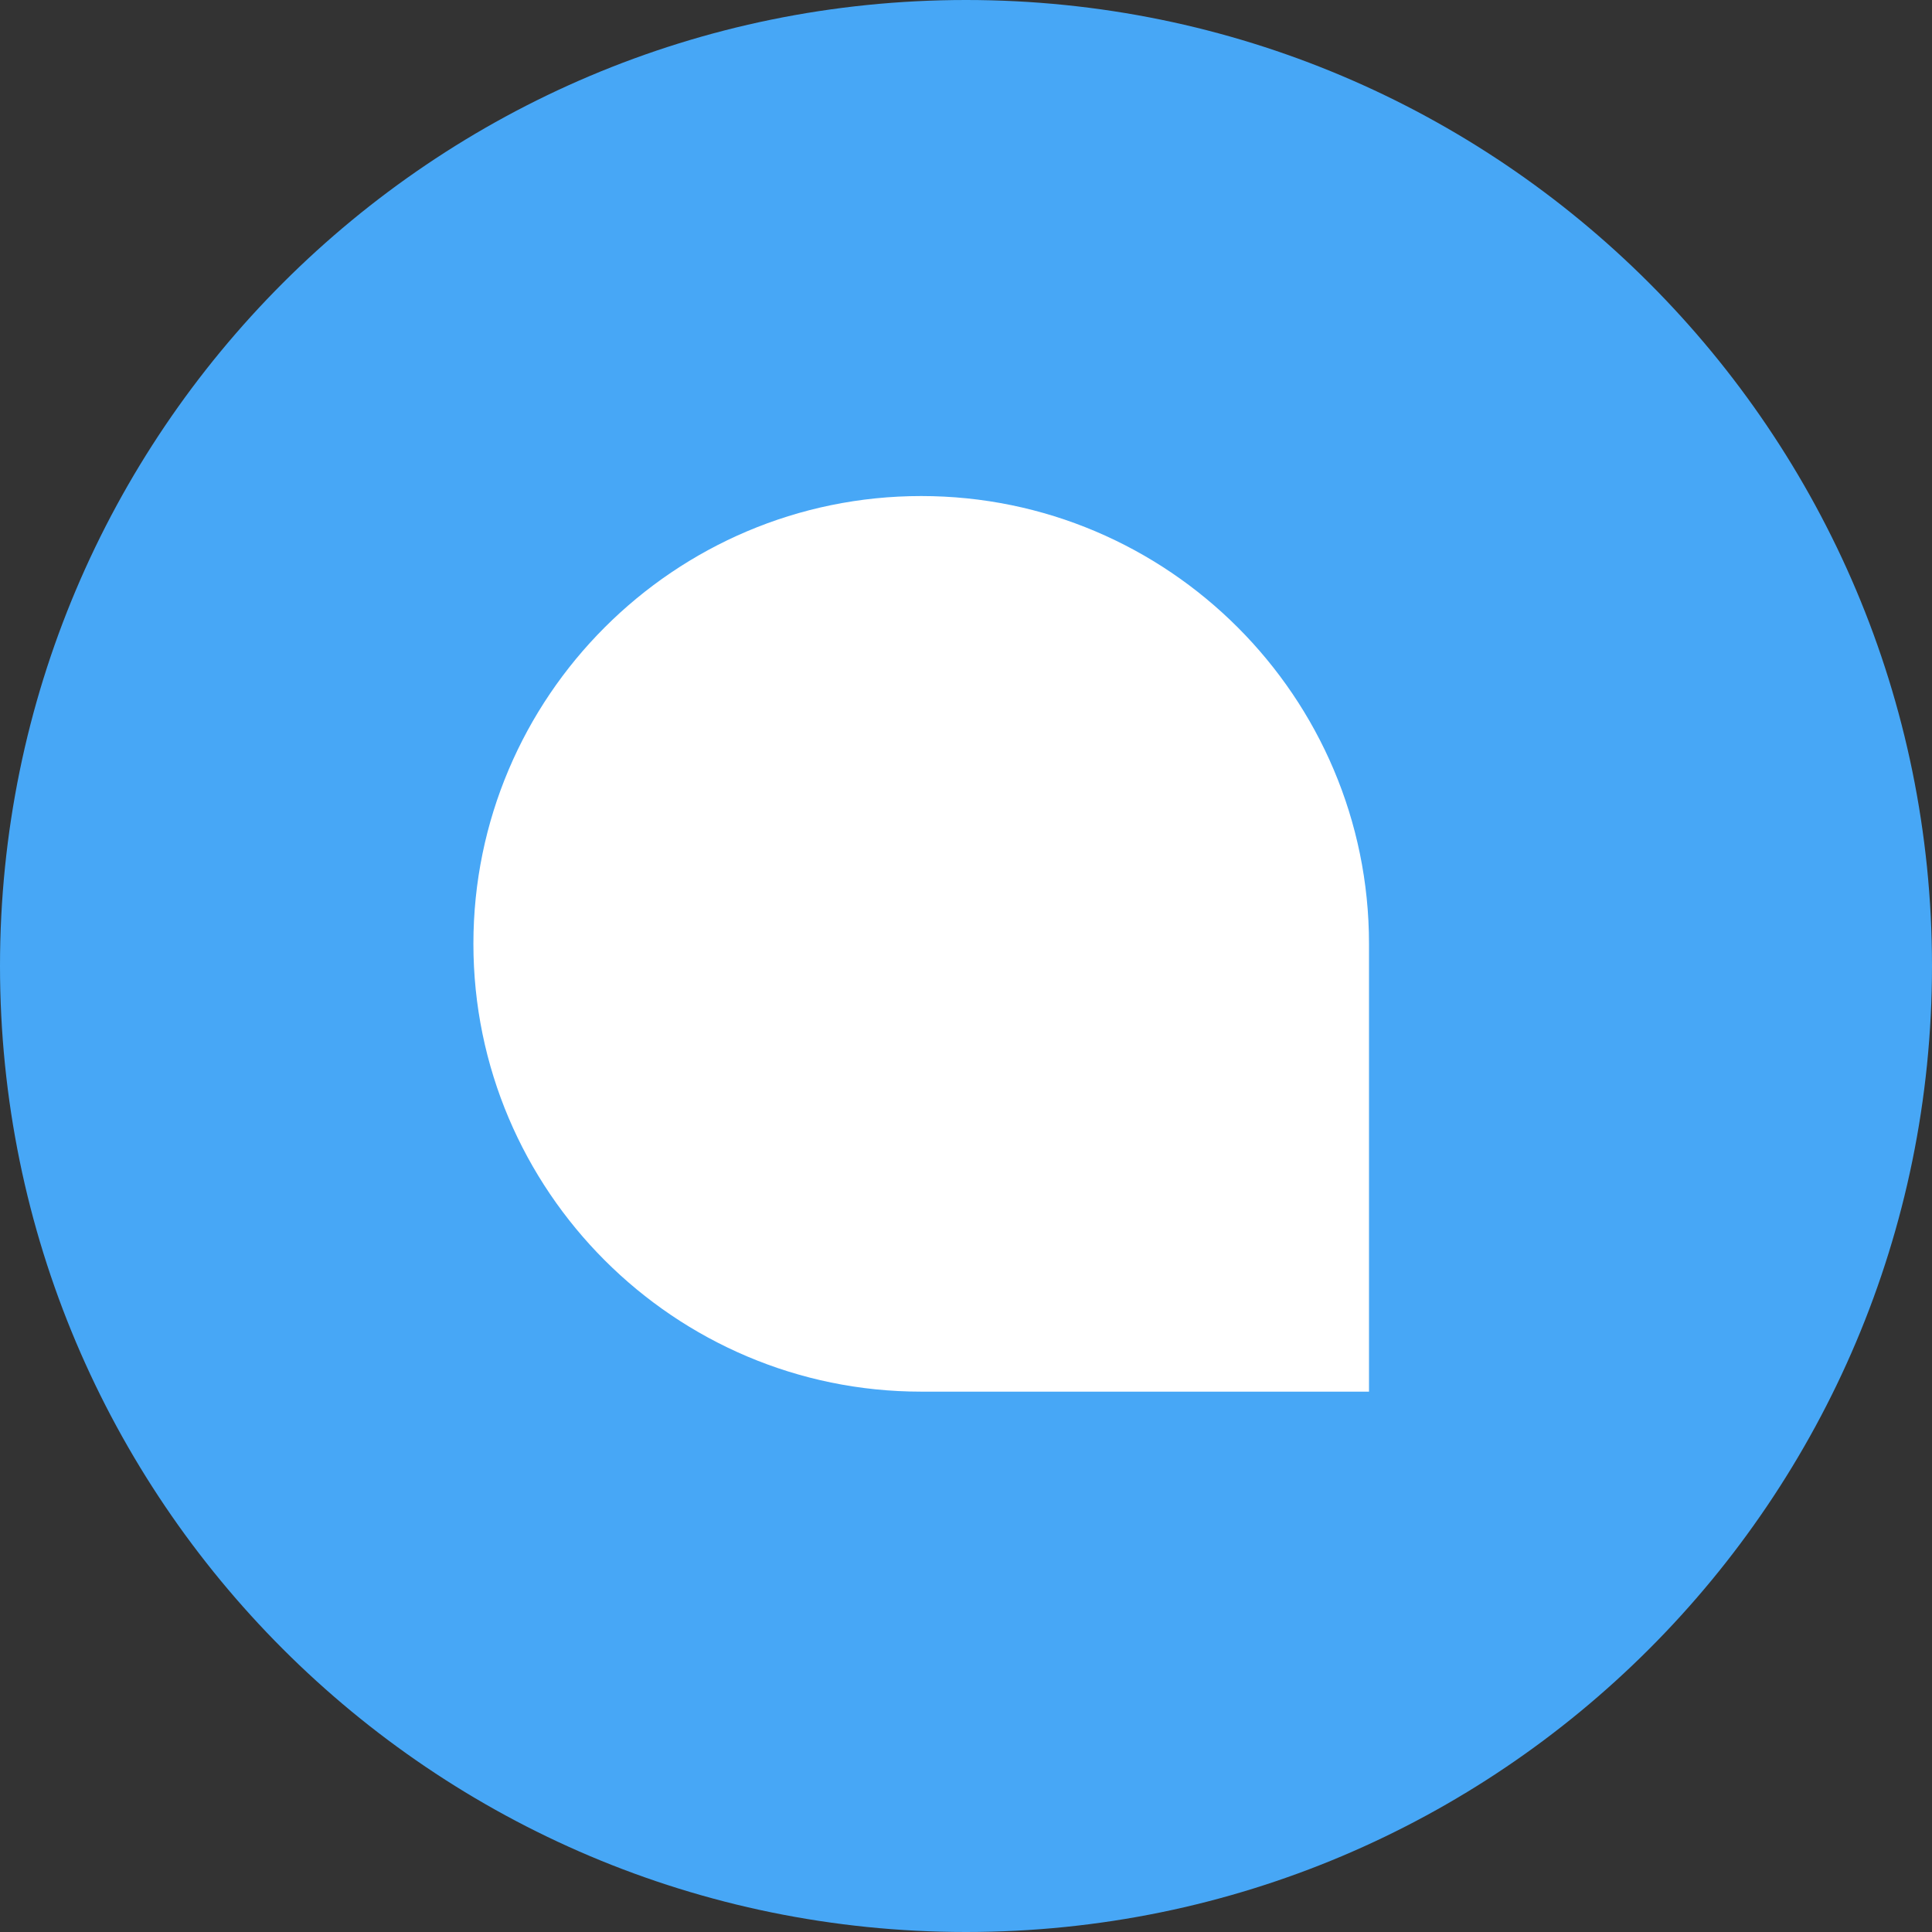
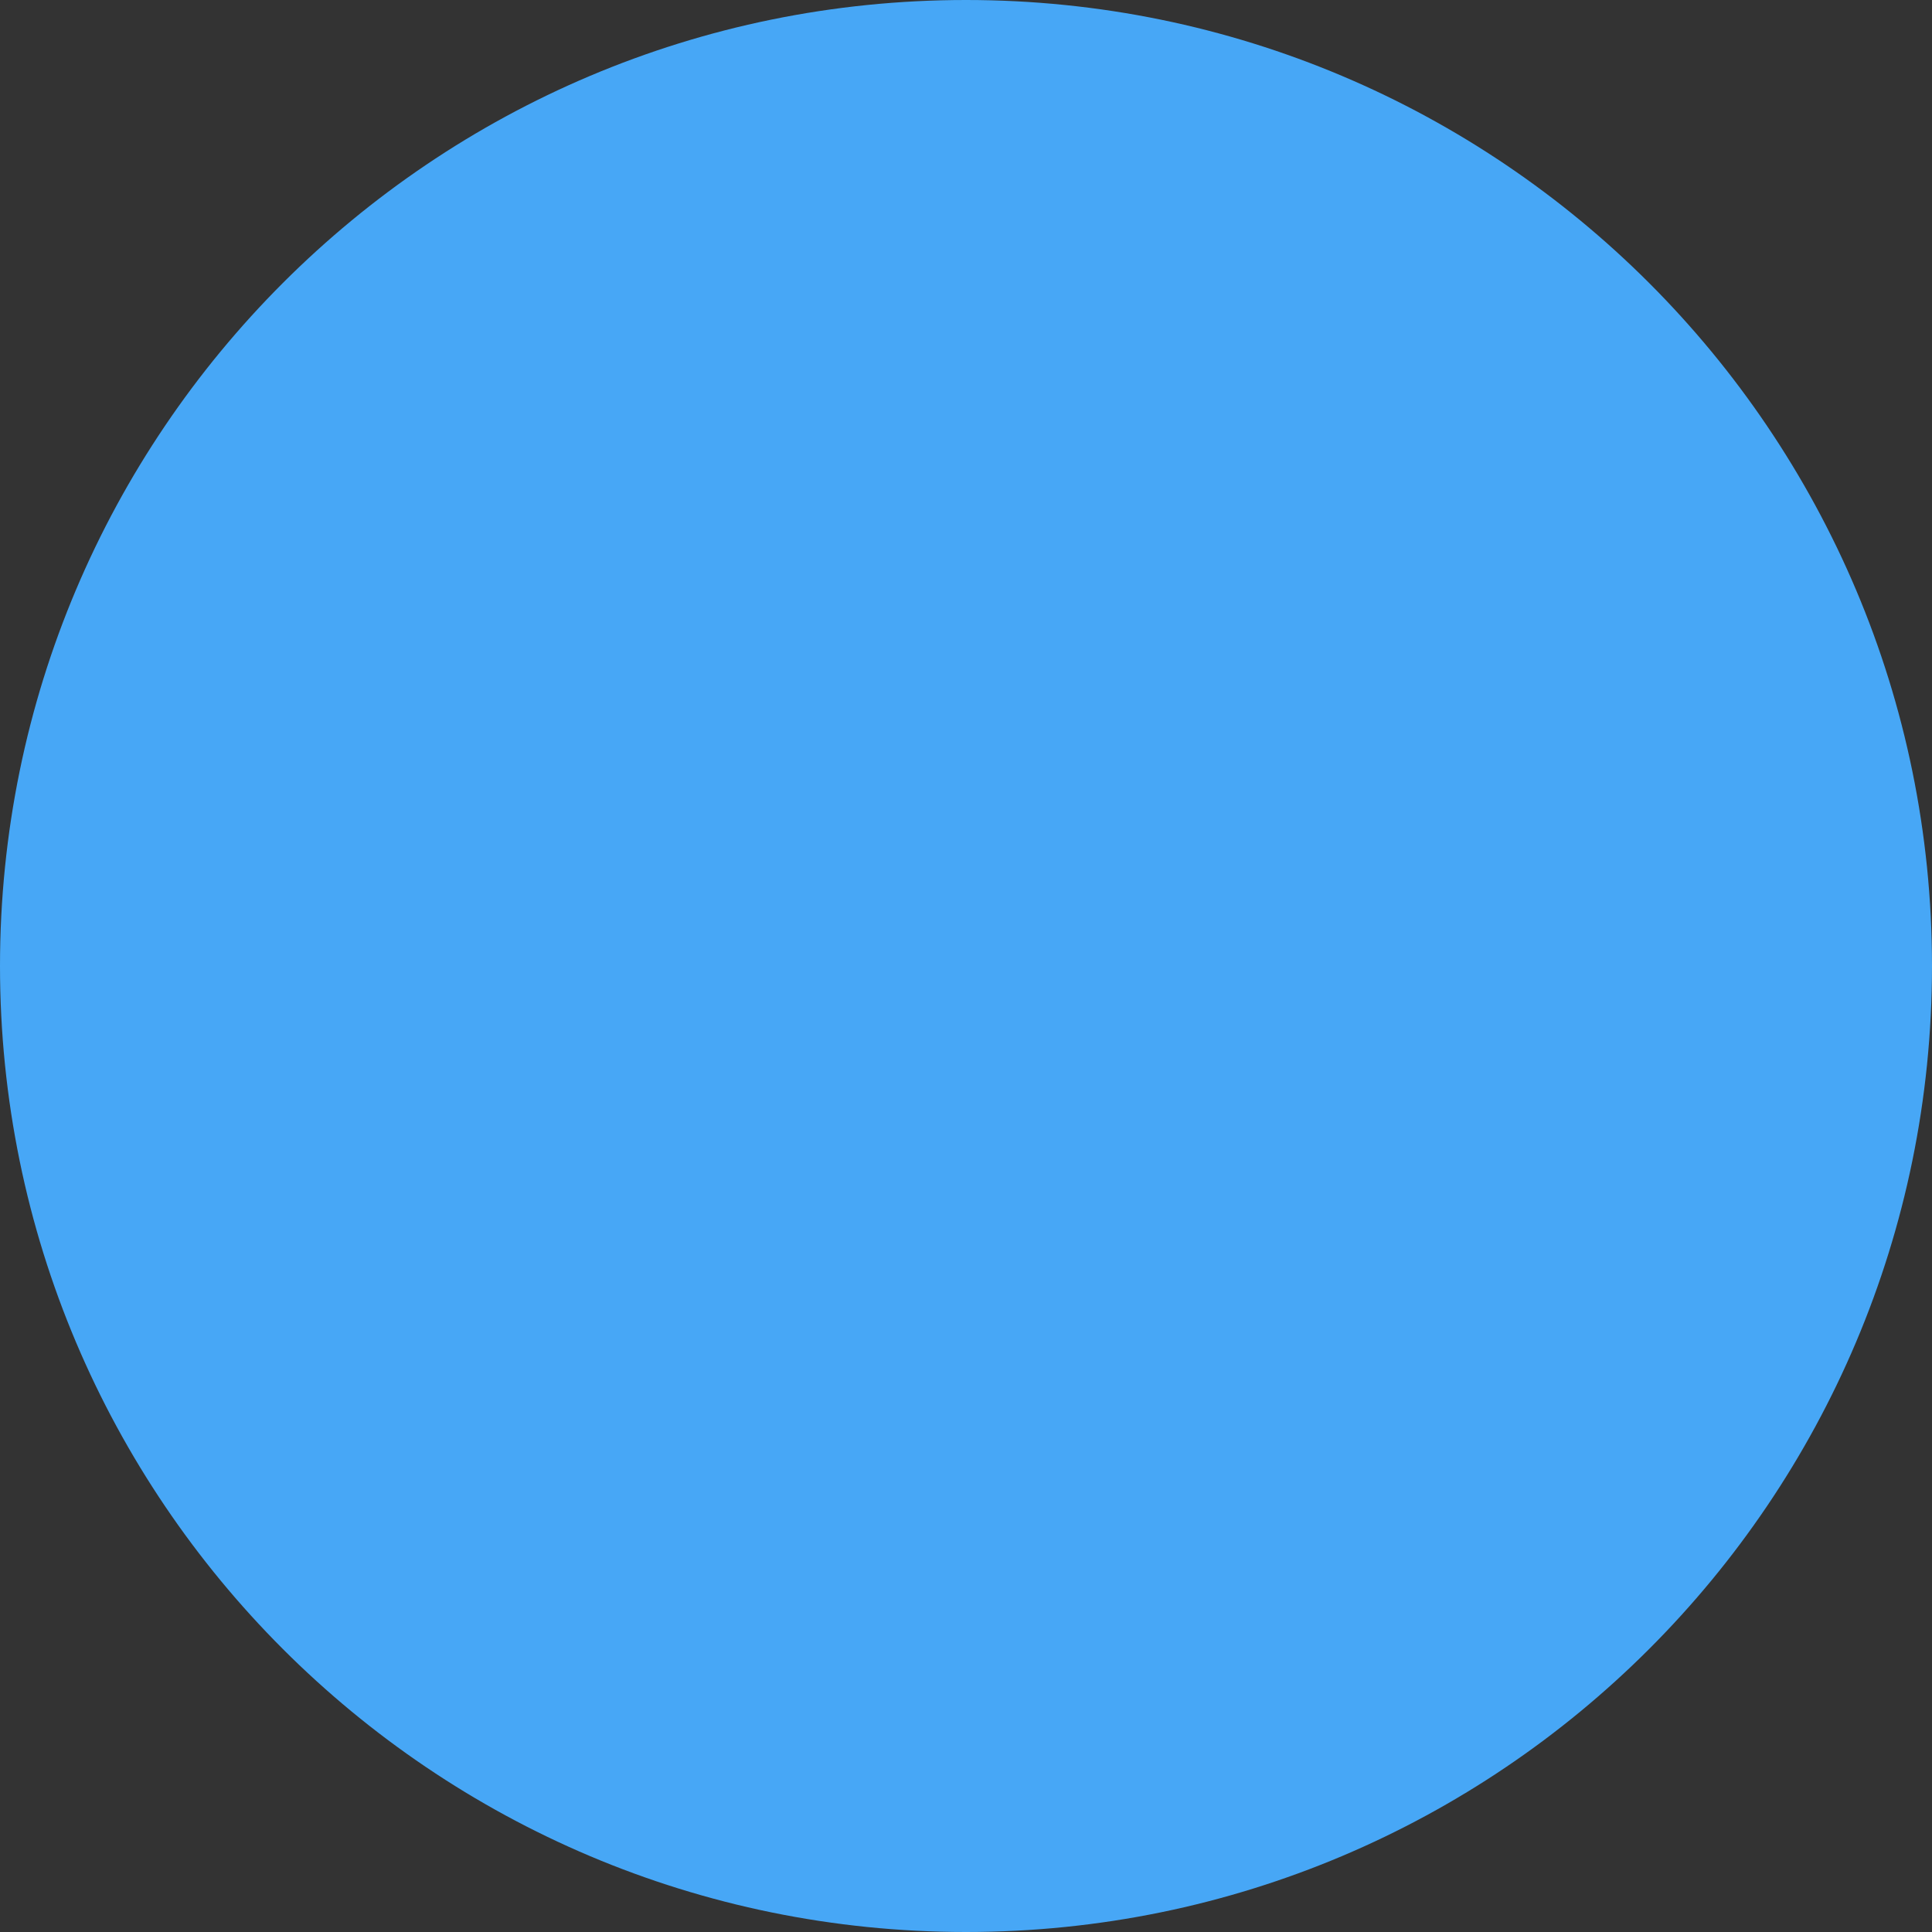
<svg xmlns="http://www.w3.org/2000/svg" width="32" height="32" viewBox="0 0 32 32" fill="none">
  <rect x="0" y="0" width="32" height="32" fill="#333333" stroke="none" />
  <path d="M16 32C24.837 32 32 24.837 32 16C32 7.163 24.837 0 16 0C7.163 0 0 7.163 0 16C0 24.837 7.163 32 16 32Z" fill="#47A7F6" />
-   <path d="M22.675 23.05H15.258C11.169 23.05 7.841 19.722 7.841 15.632C7.841 11.544 11.169 8.216 15.258 8.216C19.348 8.216 22.675 11.544 22.675 15.632V23.05Z" fill="white" />
</svg>